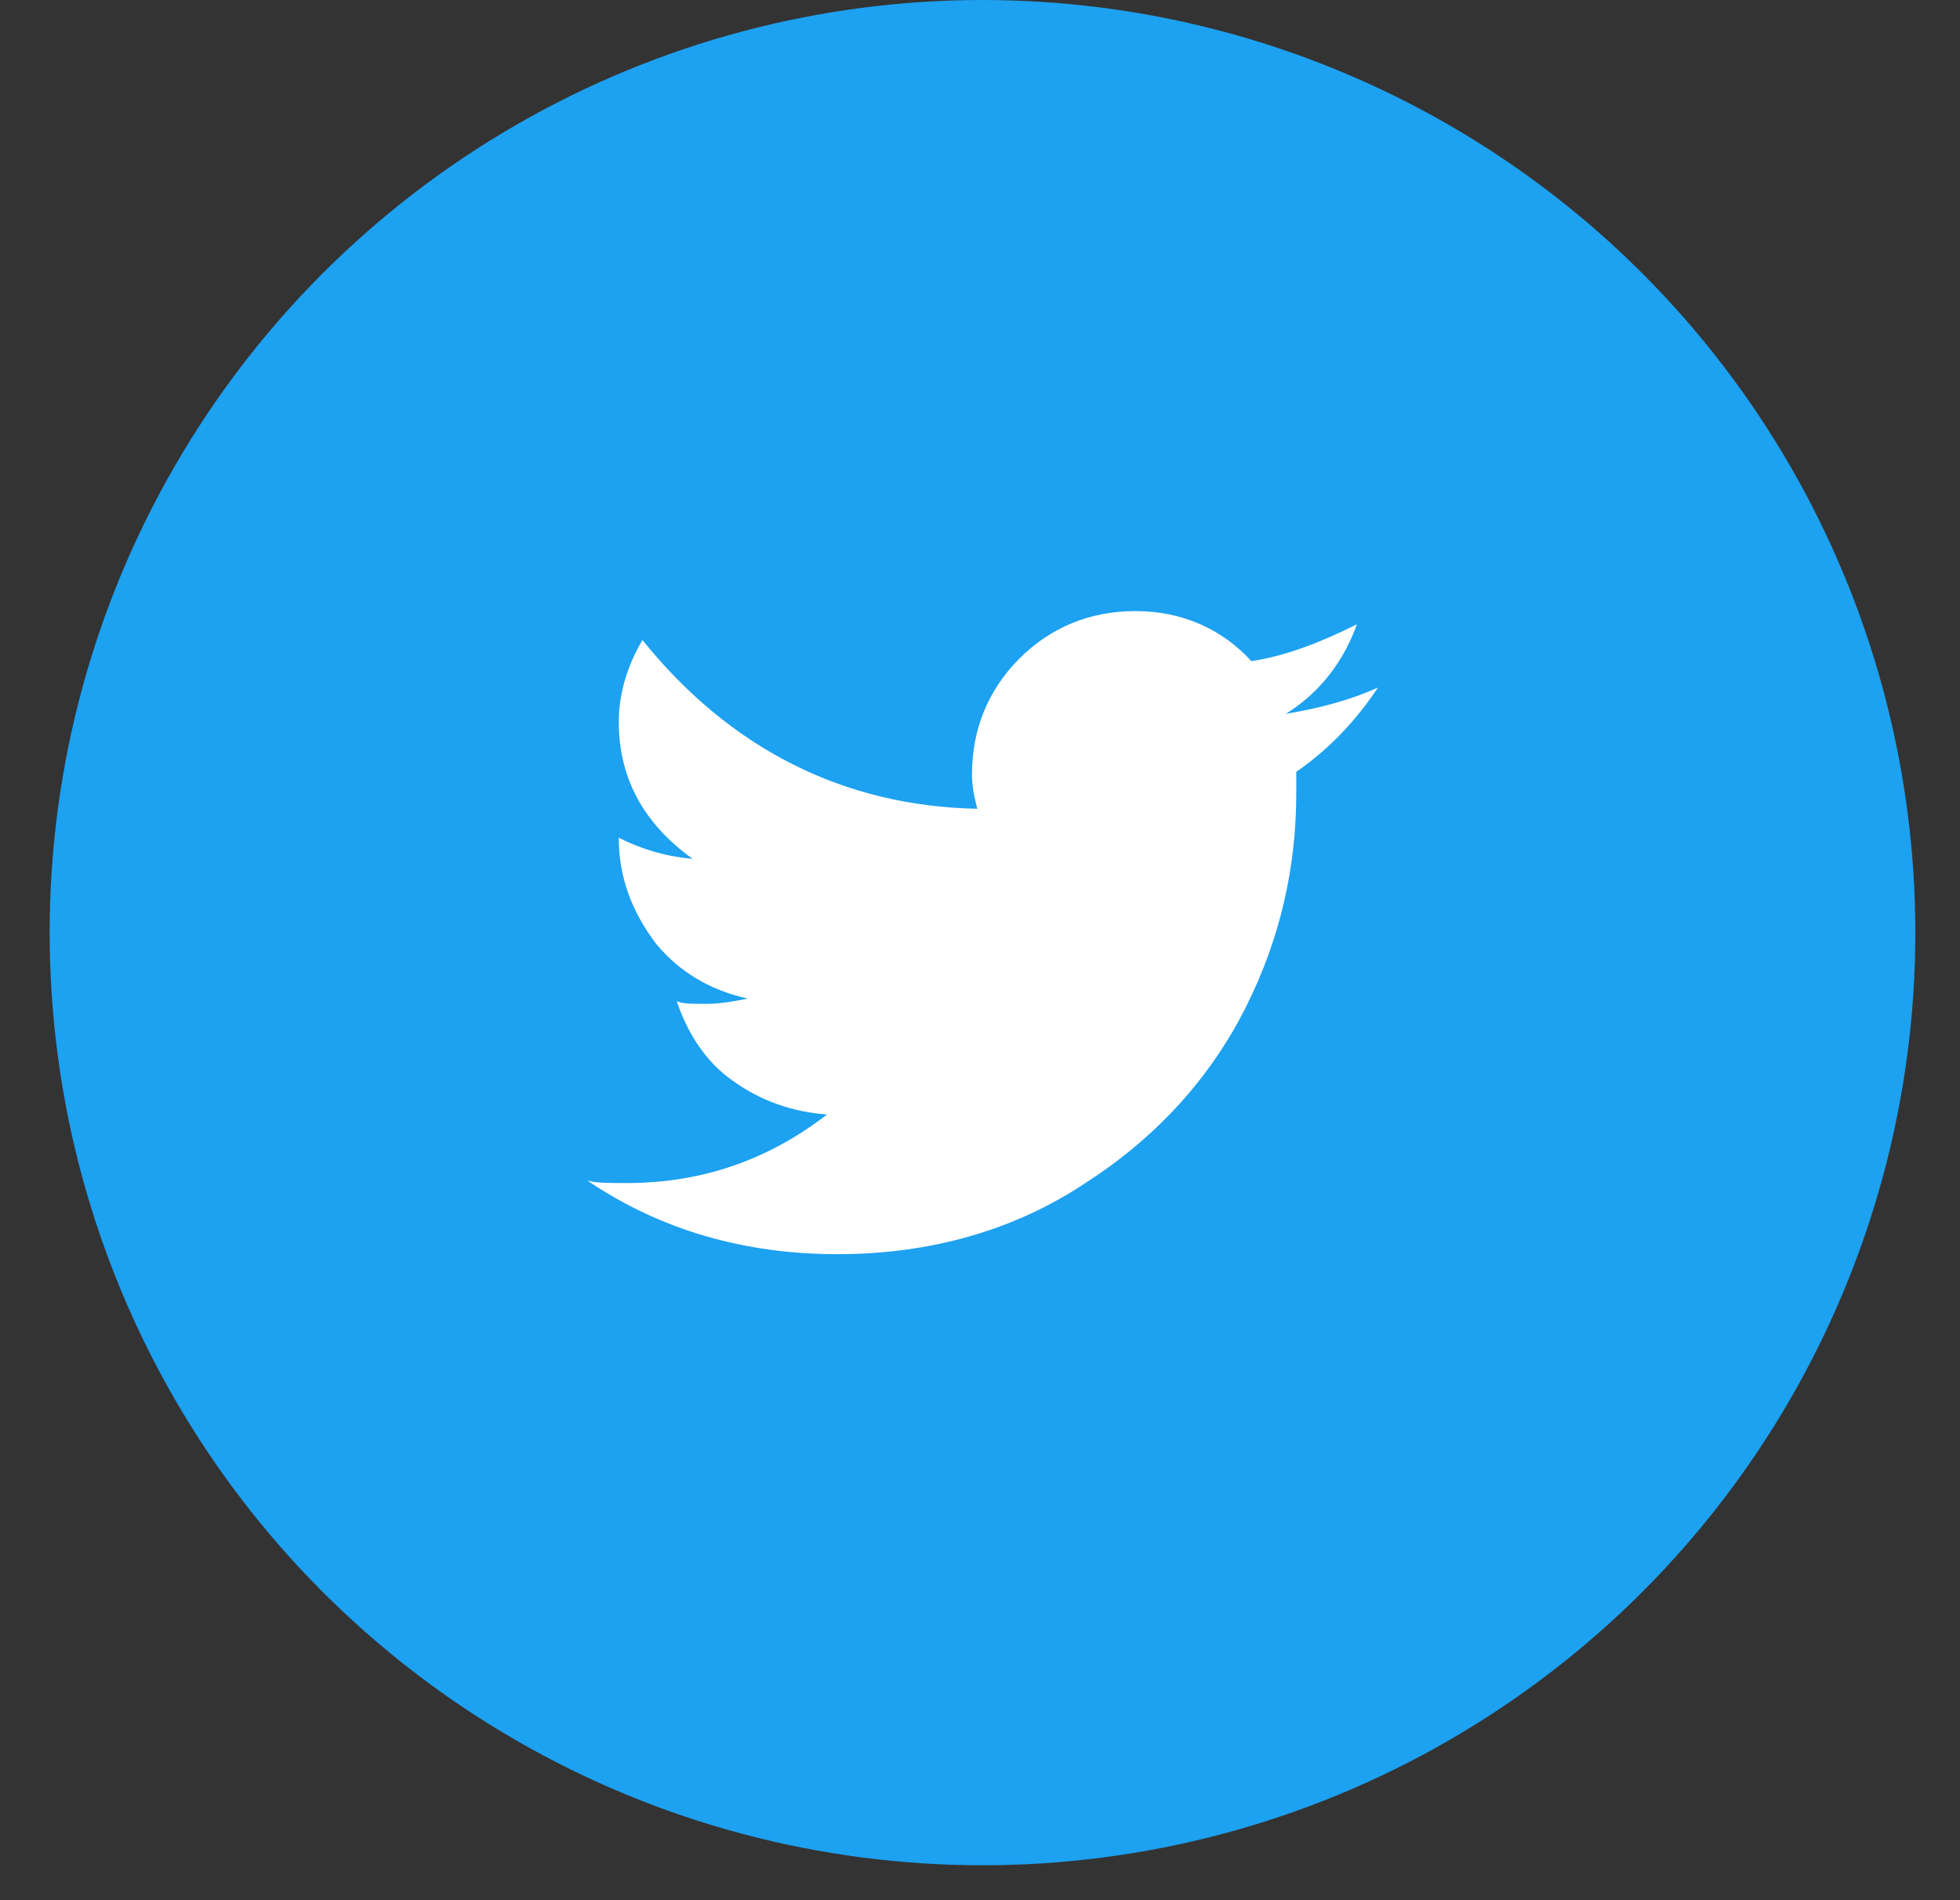
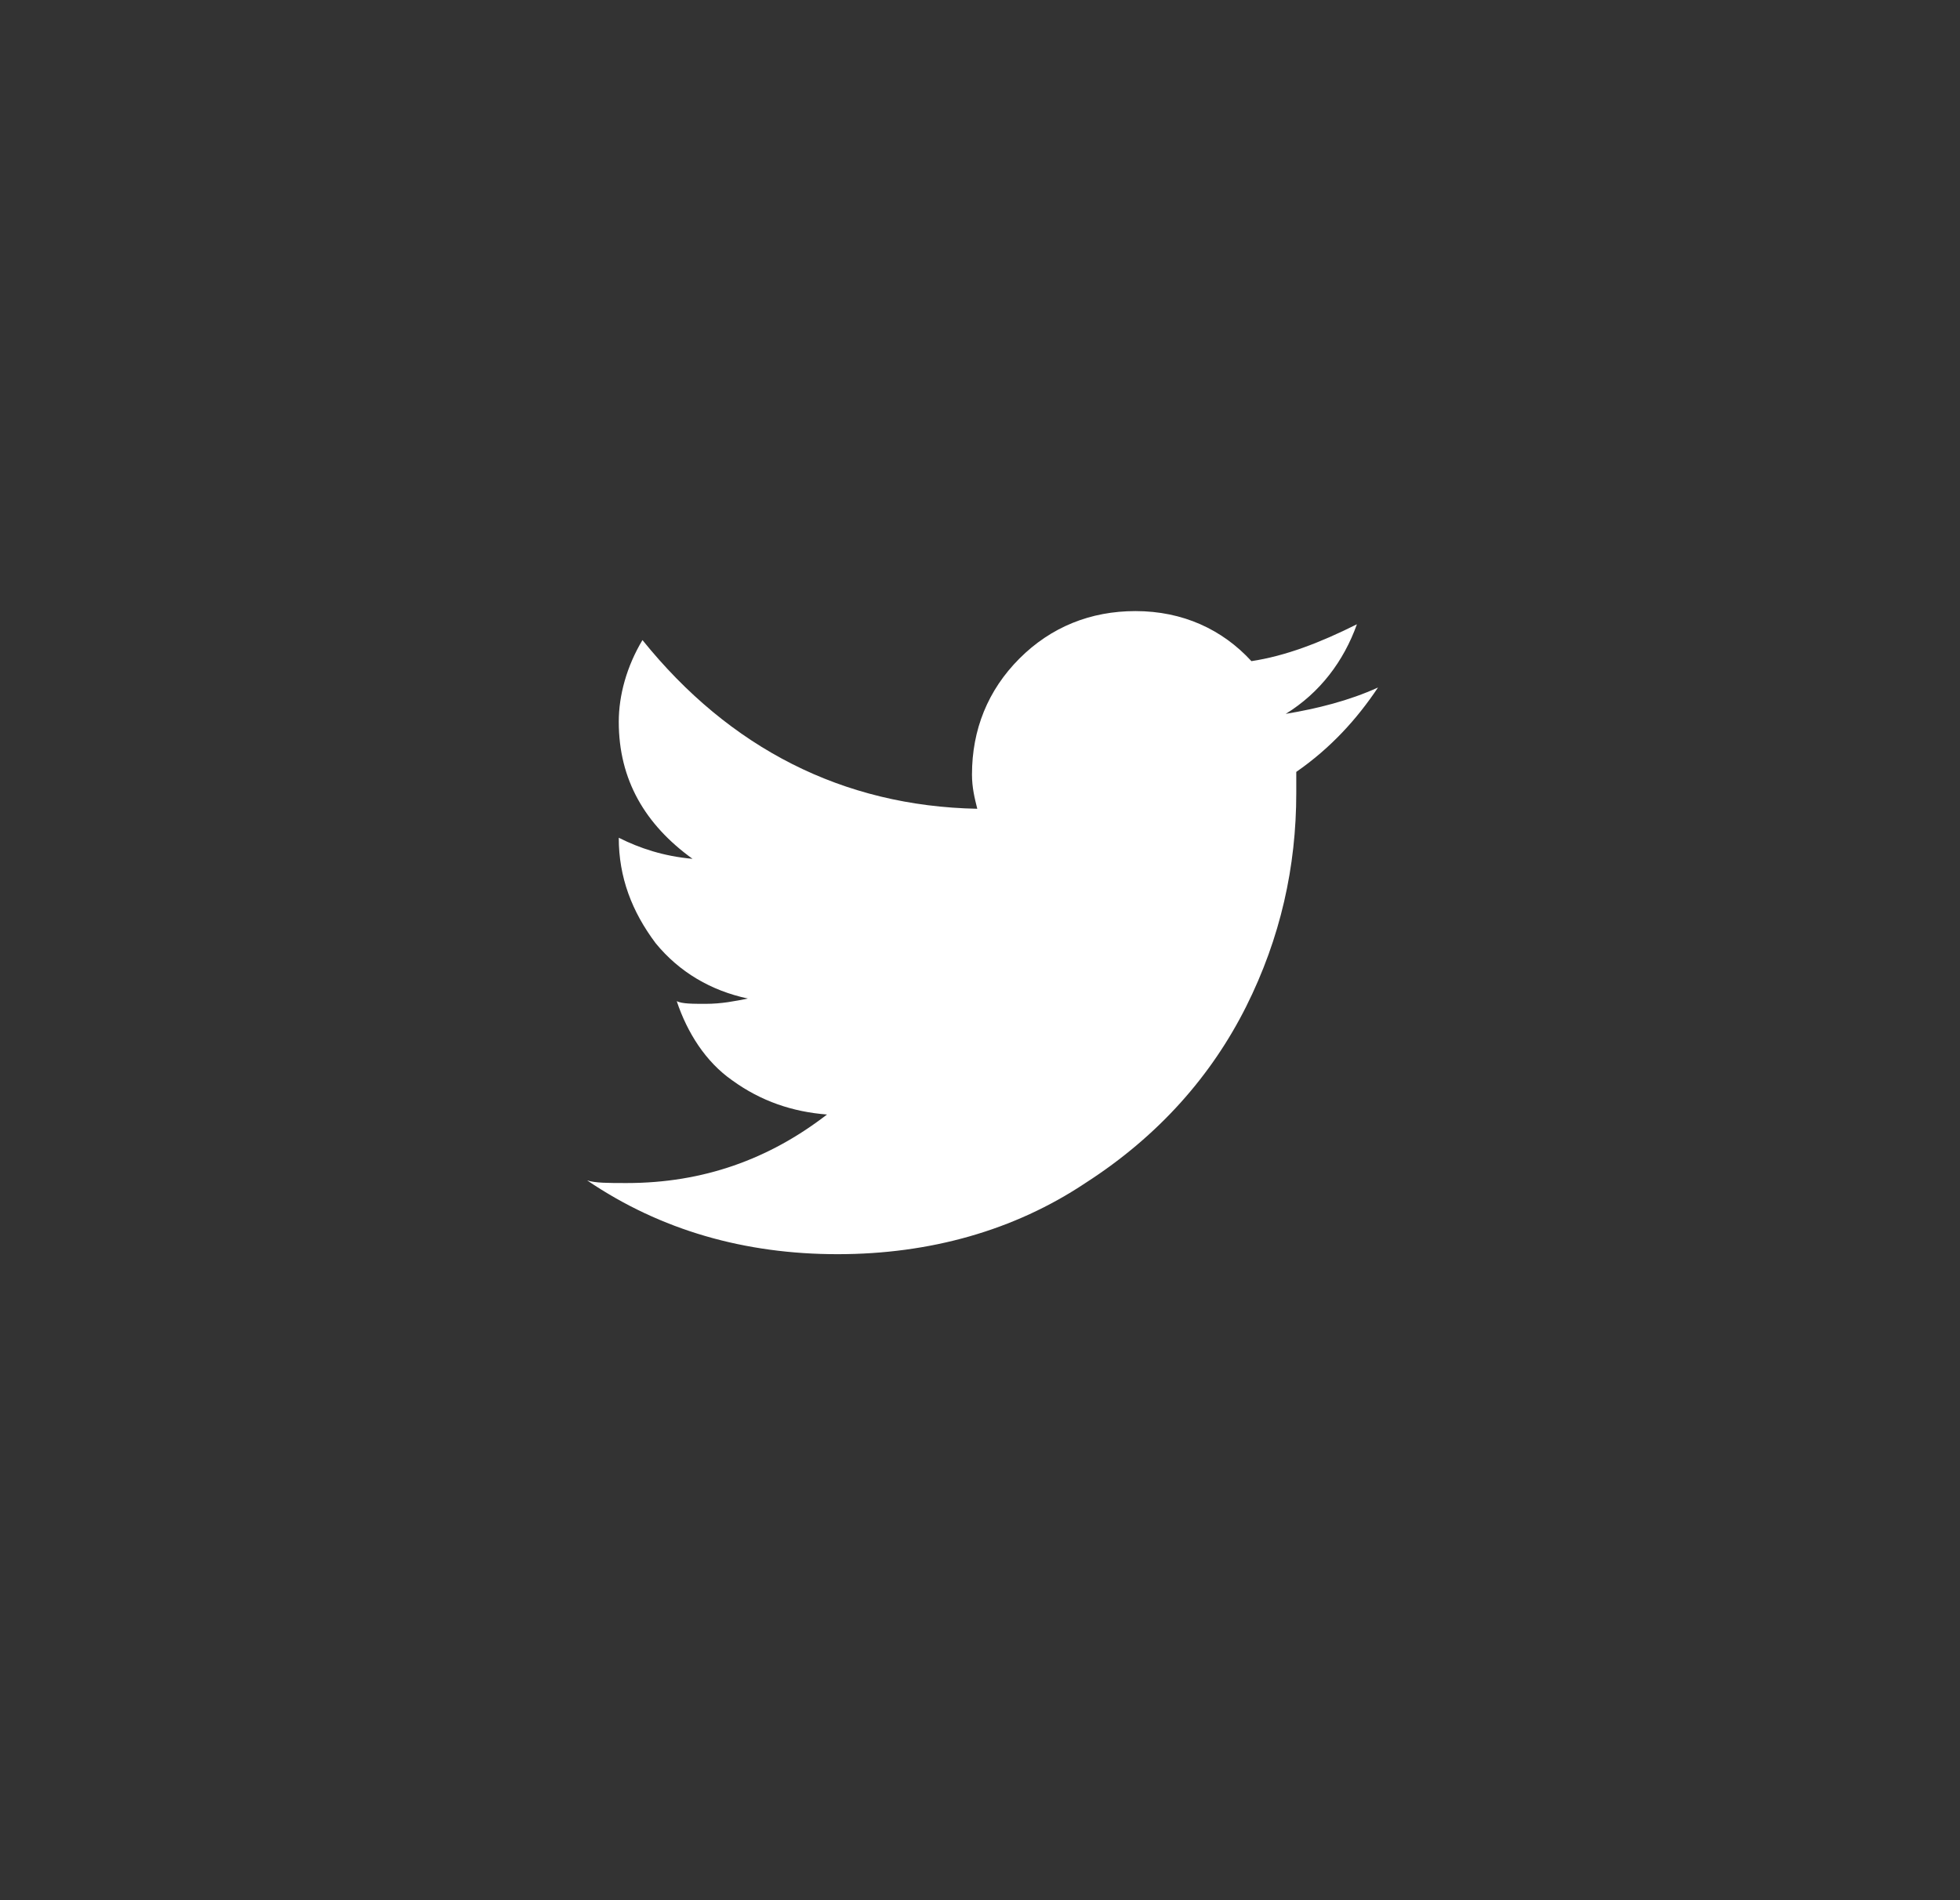
<svg xmlns="http://www.w3.org/2000/svg" width="33" height="32" viewBox="0 0 33 32" fill="none">
  <rect x="0" y="0" width="33" height="32" fill="#333333" stroke="none" />
-   <circle cx="16.542" cy="15.706" r="15.706" fill="#1DA1F1" />
  <path d="M21.647 12.022C22.224 11.667 22.624 11.134 22.846 10.513C22.224 10.824 21.647 11.046 21.07 11.134C20.582 10.602 19.916 10.291 19.117 10.291C18.363 10.291 17.697 10.557 17.164 11.09C16.632 11.623 16.365 12.288 16.365 13.043C16.365 13.265 16.41 13.442 16.454 13.62C14.19 13.576 12.282 12.599 10.817 10.779C10.551 11.223 10.418 11.711 10.418 12.155C10.418 13.132 10.861 13.886 11.66 14.463C11.172 14.419 10.773 14.286 10.418 14.108C10.418 14.774 10.639 15.351 11.039 15.884C11.438 16.372 11.971 16.683 12.592 16.816C12.371 16.86 12.149 16.905 11.882 16.905C11.66 16.905 11.483 16.905 11.394 16.86C11.572 17.393 11.882 17.881 12.326 18.192C12.815 18.547 13.347 18.724 13.924 18.769C12.948 19.523 11.838 19.923 10.551 19.923C10.24 19.923 10.018 19.923 9.885 19.878C11.128 20.722 12.548 21.121 14.102 21.121C15.655 21.121 17.076 20.722 18.274 19.923C19.517 19.124 20.404 18.103 20.982 16.949C21.559 15.795 21.825 14.597 21.825 13.354V12.999C22.402 12.599 22.846 12.111 23.201 11.578C22.713 11.8 22.18 11.933 21.647 12.022V12.022Z" fill="white" />
</svg>